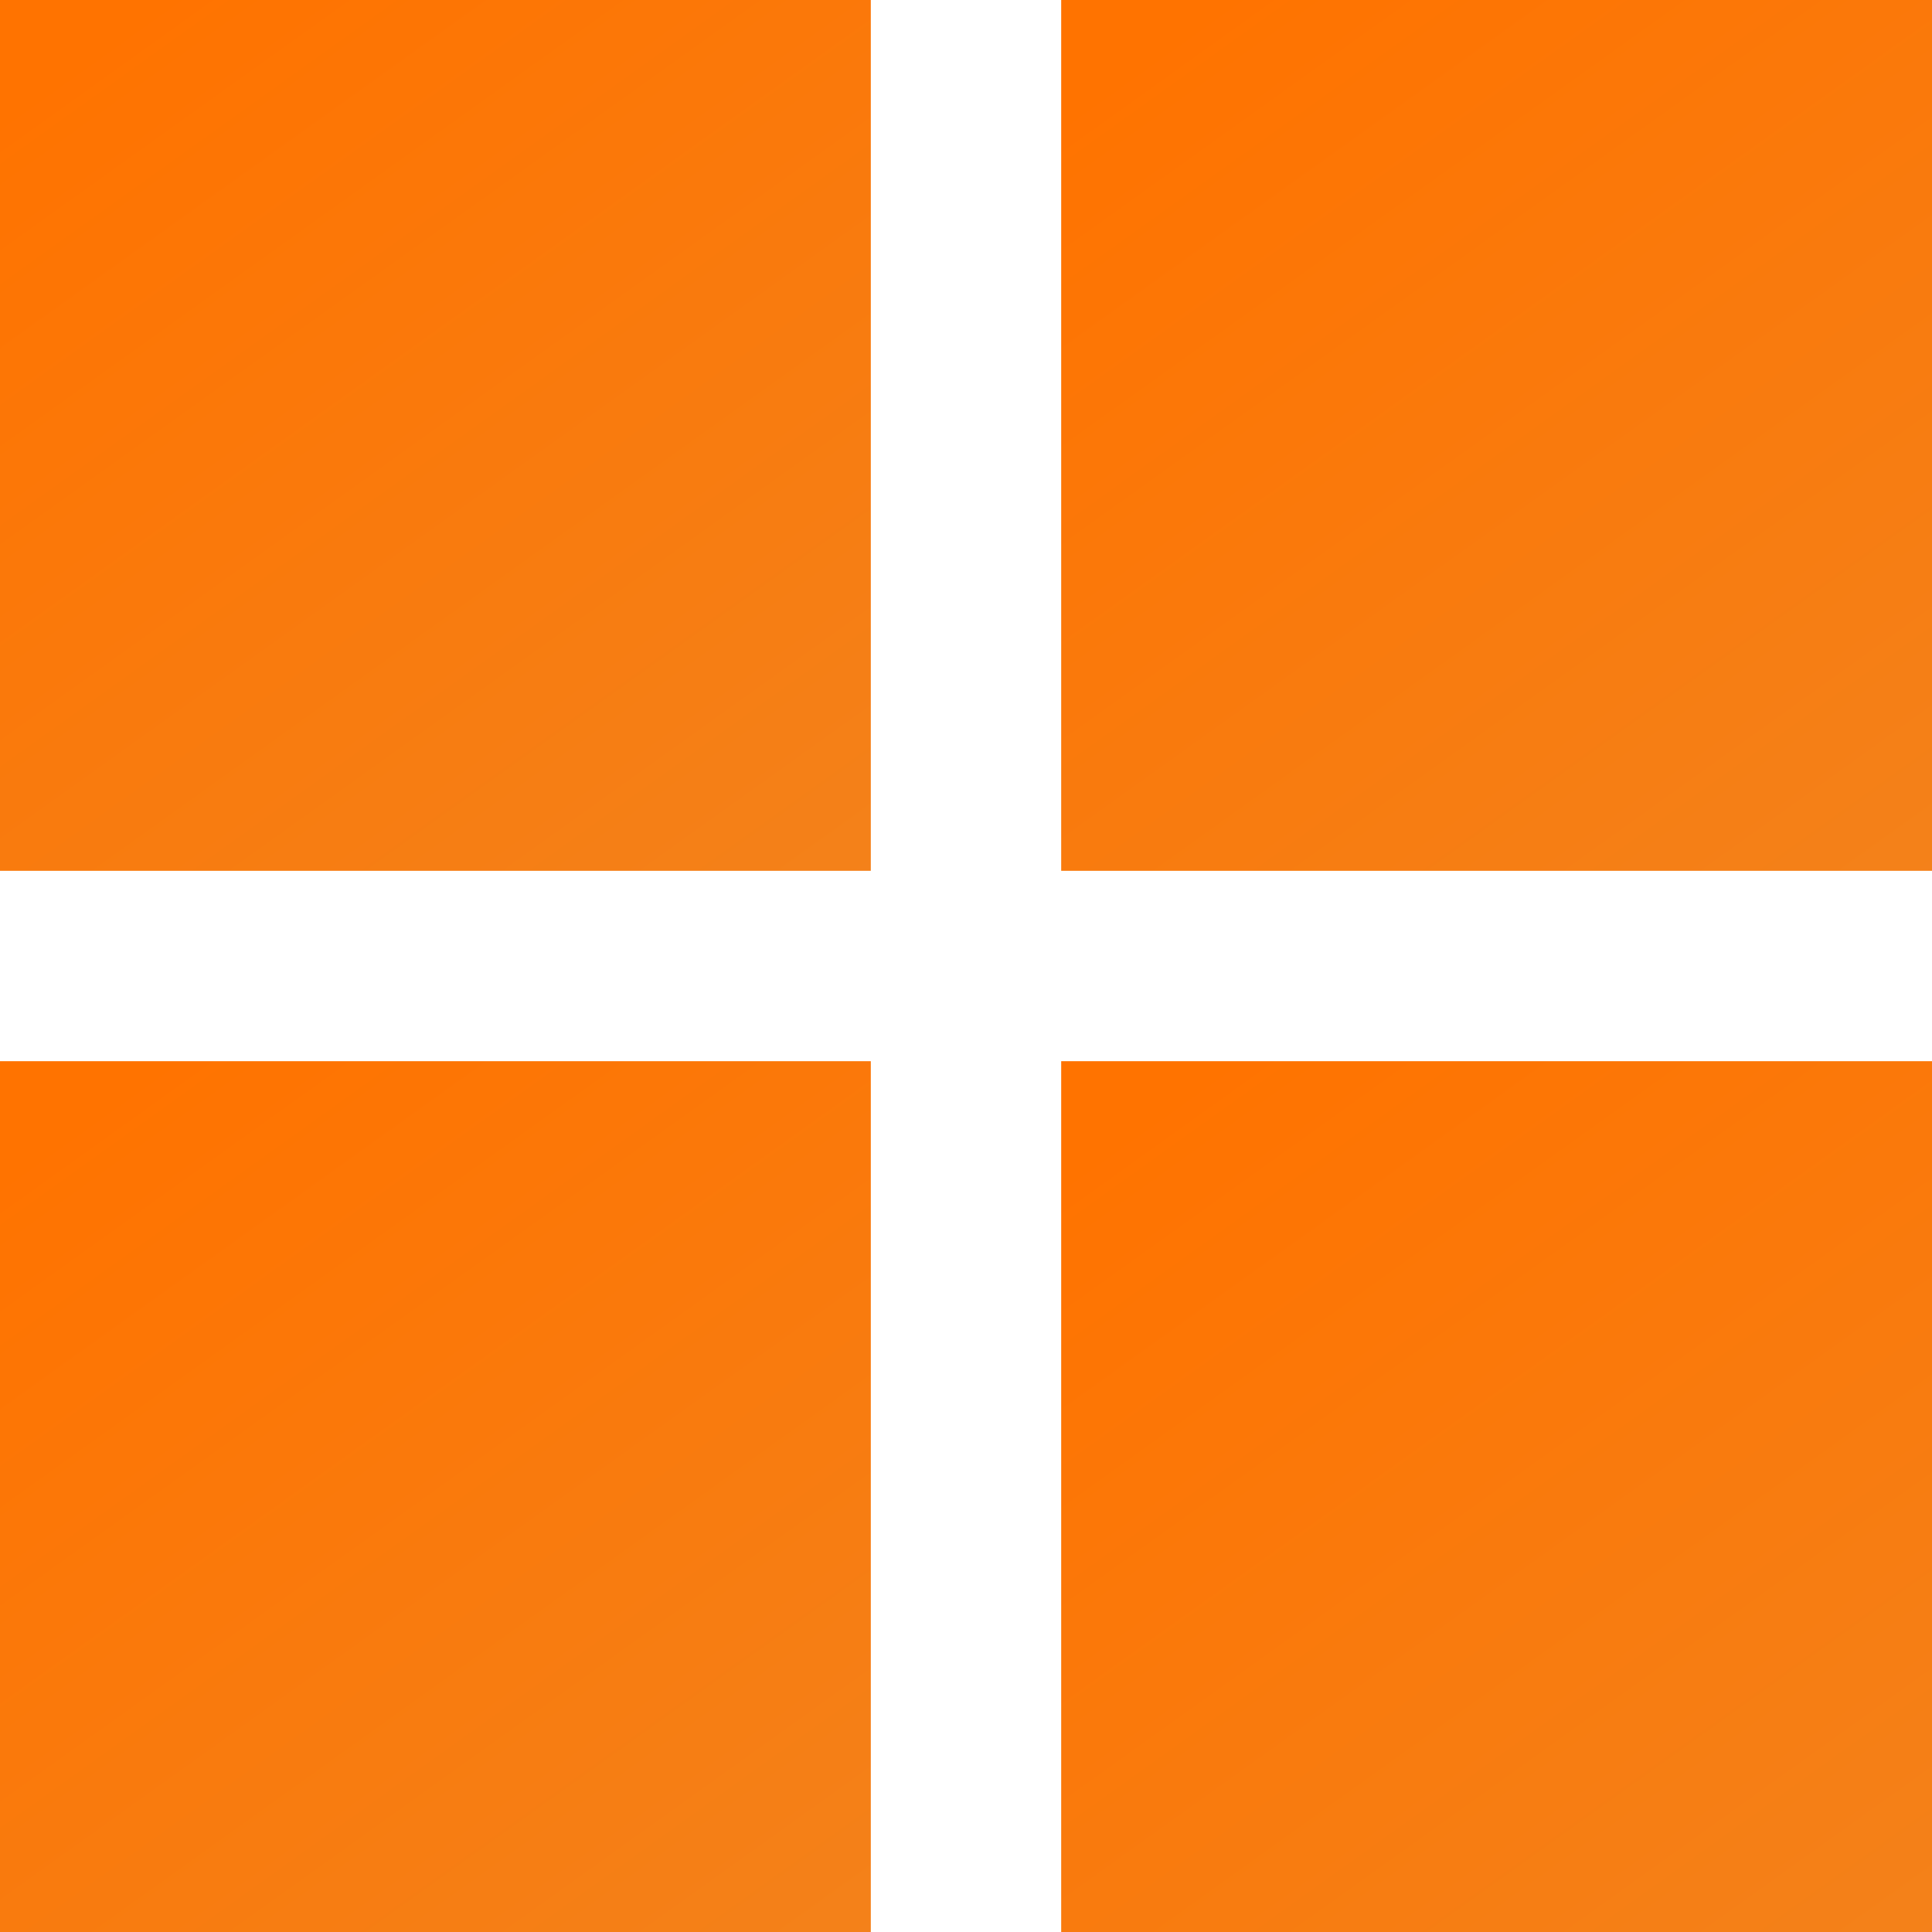
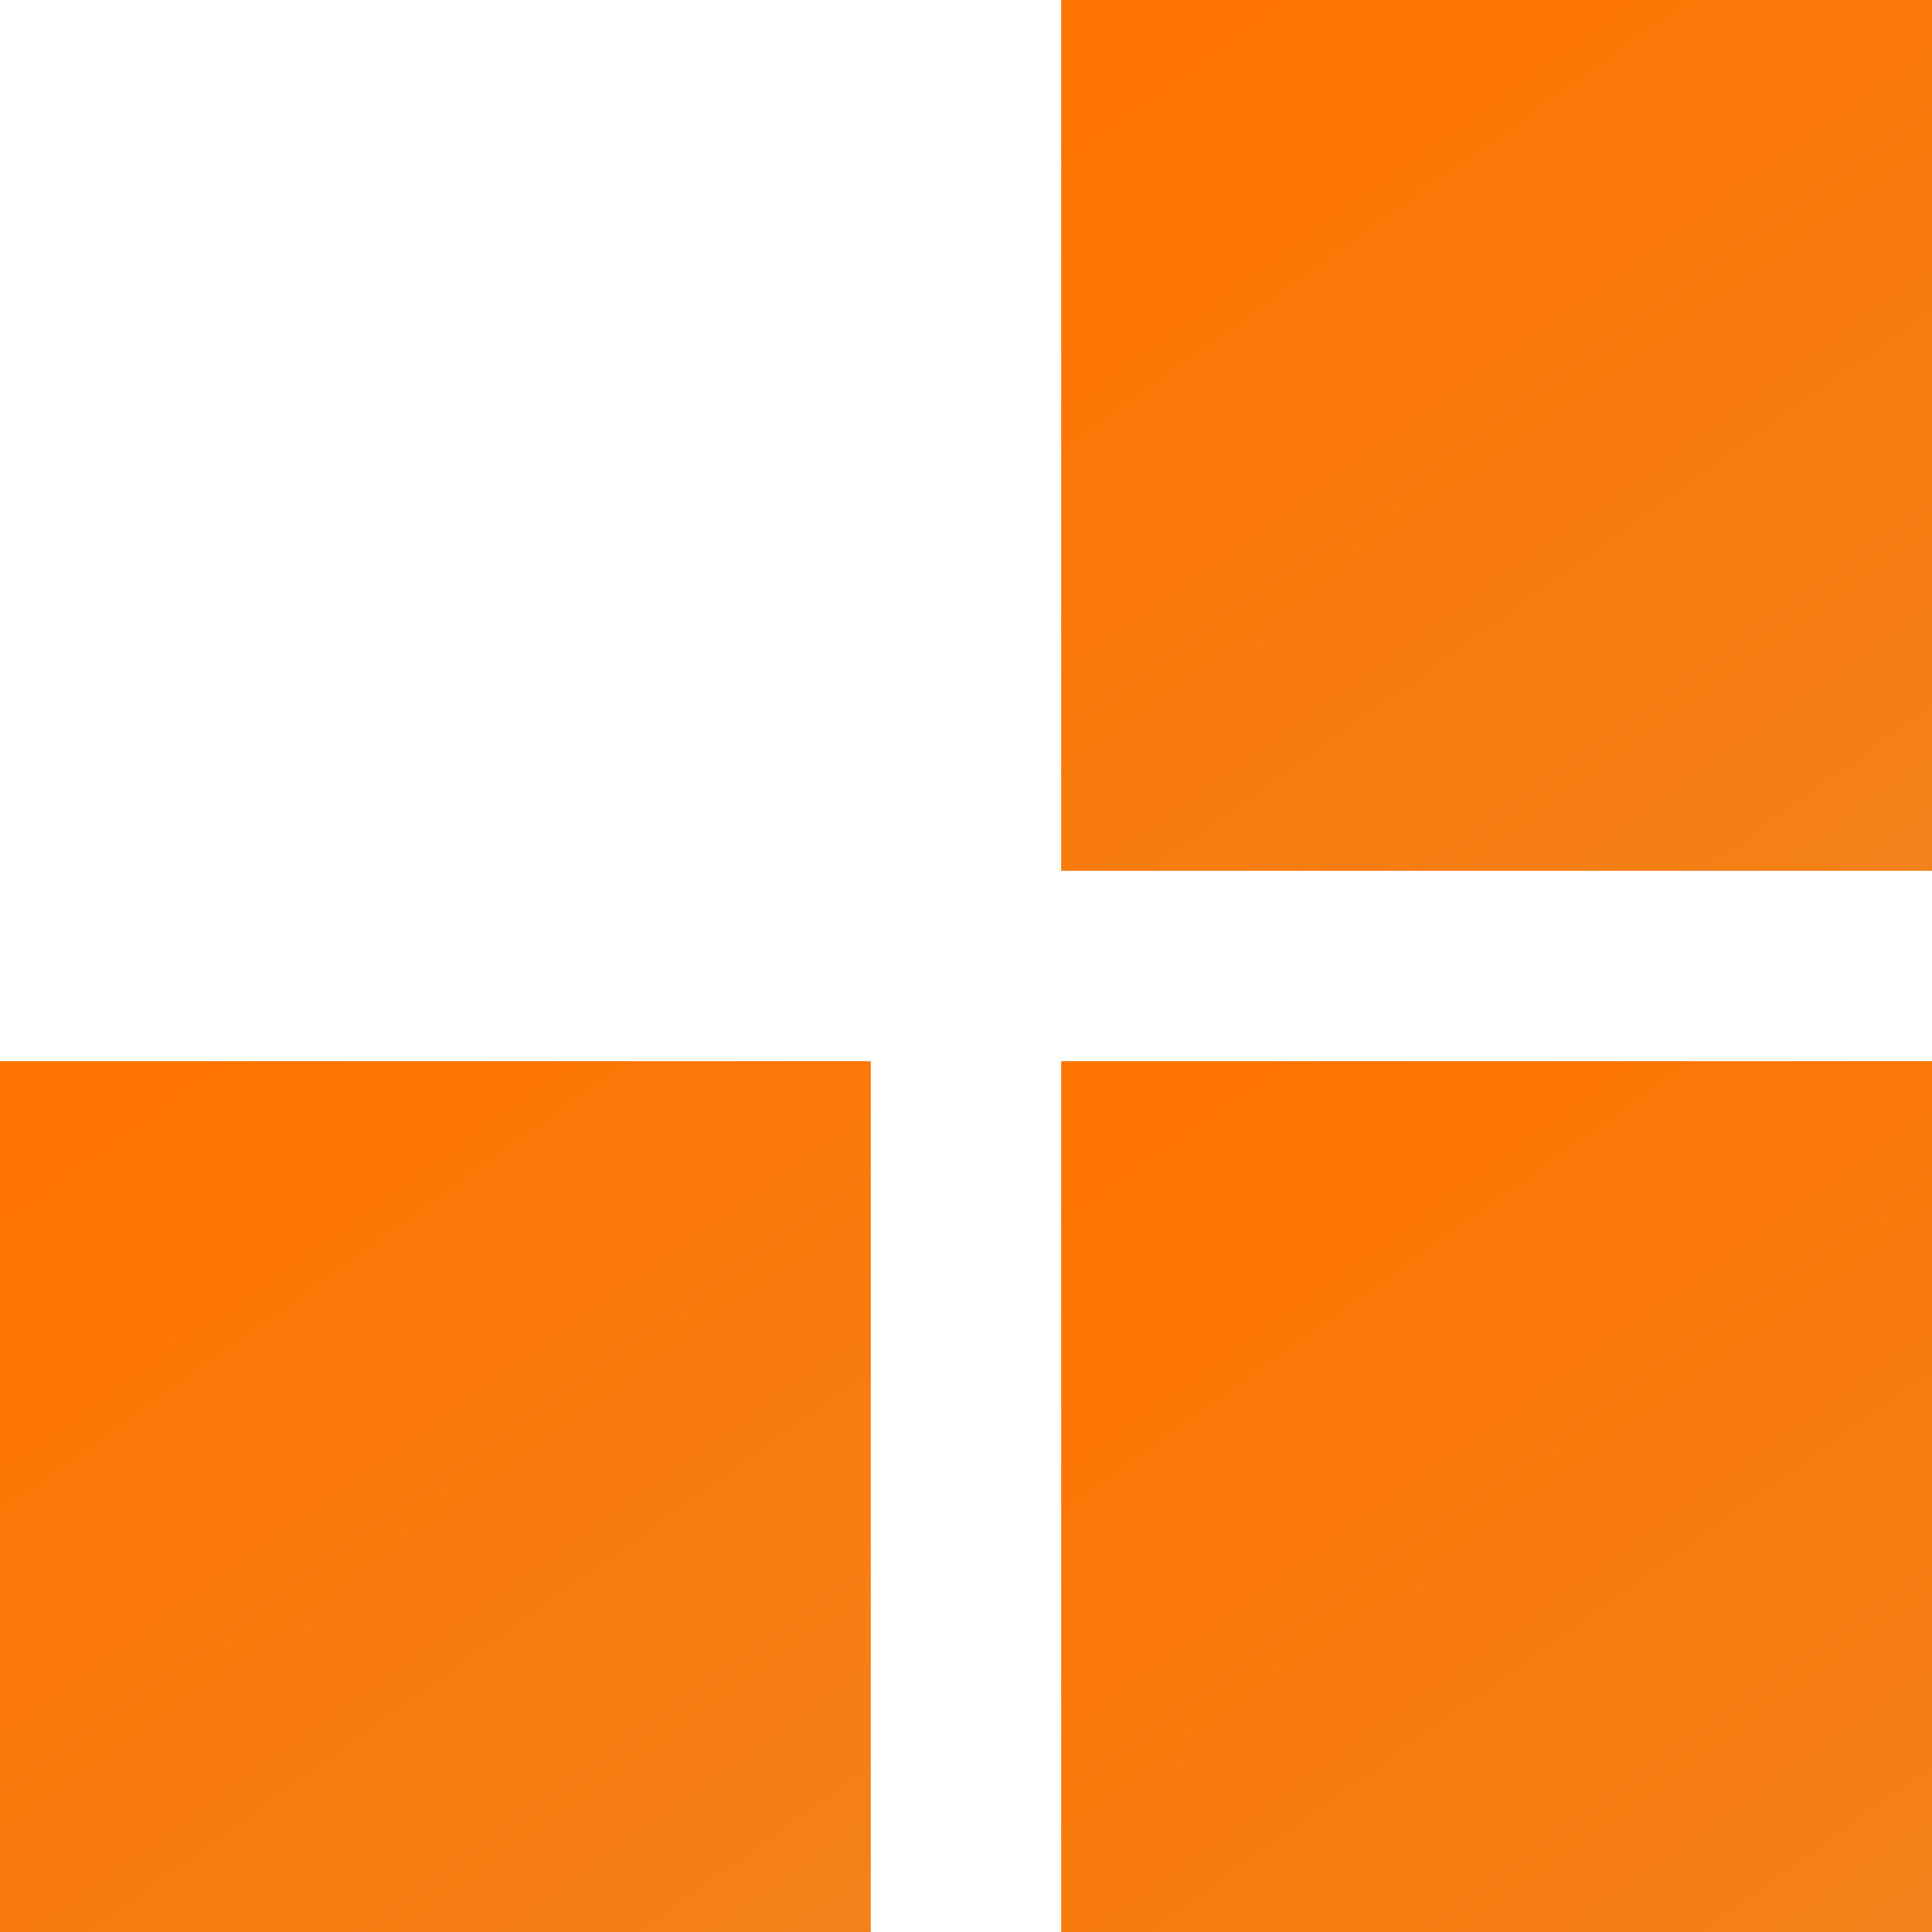
<svg xmlns="http://www.w3.org/2000/svg" width="71" height="71" viewBox="0 0 71 71" fill="none">
  <rect x="39" width="32" height="32" fill="url(#paint0_linear_637_117)" />
  <rect x="39" y="39" width="32" height="32" fill="url(#paint1_linear_637_117)" />
  <rect y="39" width="32" height="32" fill="url(#paint2_linear_637_117)" />
-   <rect width="32" height="32" fill="url(#paint3_linear_637_117)" />
  <defs>
    <linearGradient id="paint0_linear_637_117" x1="44.634" y1="-0.225" x2="71.901" y2="37.859" gradientUnits="userSpaceOnUse">
      <stop stop-color="#FF7300" />
      <stop offset="1" stop-color="#F2831D" />
    </linearGradient>
    <linearGradient id="paint1_linear_637_117" x1="44.634" y1="38.775" x2="71.901" y2="76.859" gradientUnits="userSpaceOnUse">
      <stop stop-color="#FF7300" />
      <stop offset="1" stop-color="#F2831D" />
    </linearGradient>
    <linearGradient id="paint2_linear_637_117" x1="5.634" y1="38.775" x2="32.901" y2="76.859" gradientUnits="userSpaceOnUse">
      <stop stop-color="#FF7300" />
      <stop offset="1" stop-color="#F2831D" />
    </linearGradient>
    <linearGradient id="paint3_linear_637_117" x1="5.634" y1="-0.225" x2="32.901" y2="37.859" gradientUnits="userSpaceOnUse">
      <stop stop-color="#FF7300" />
      <stop offset="1" stop-color="#F2831D" />
    </linearGradient>
  </defs>
</svg>